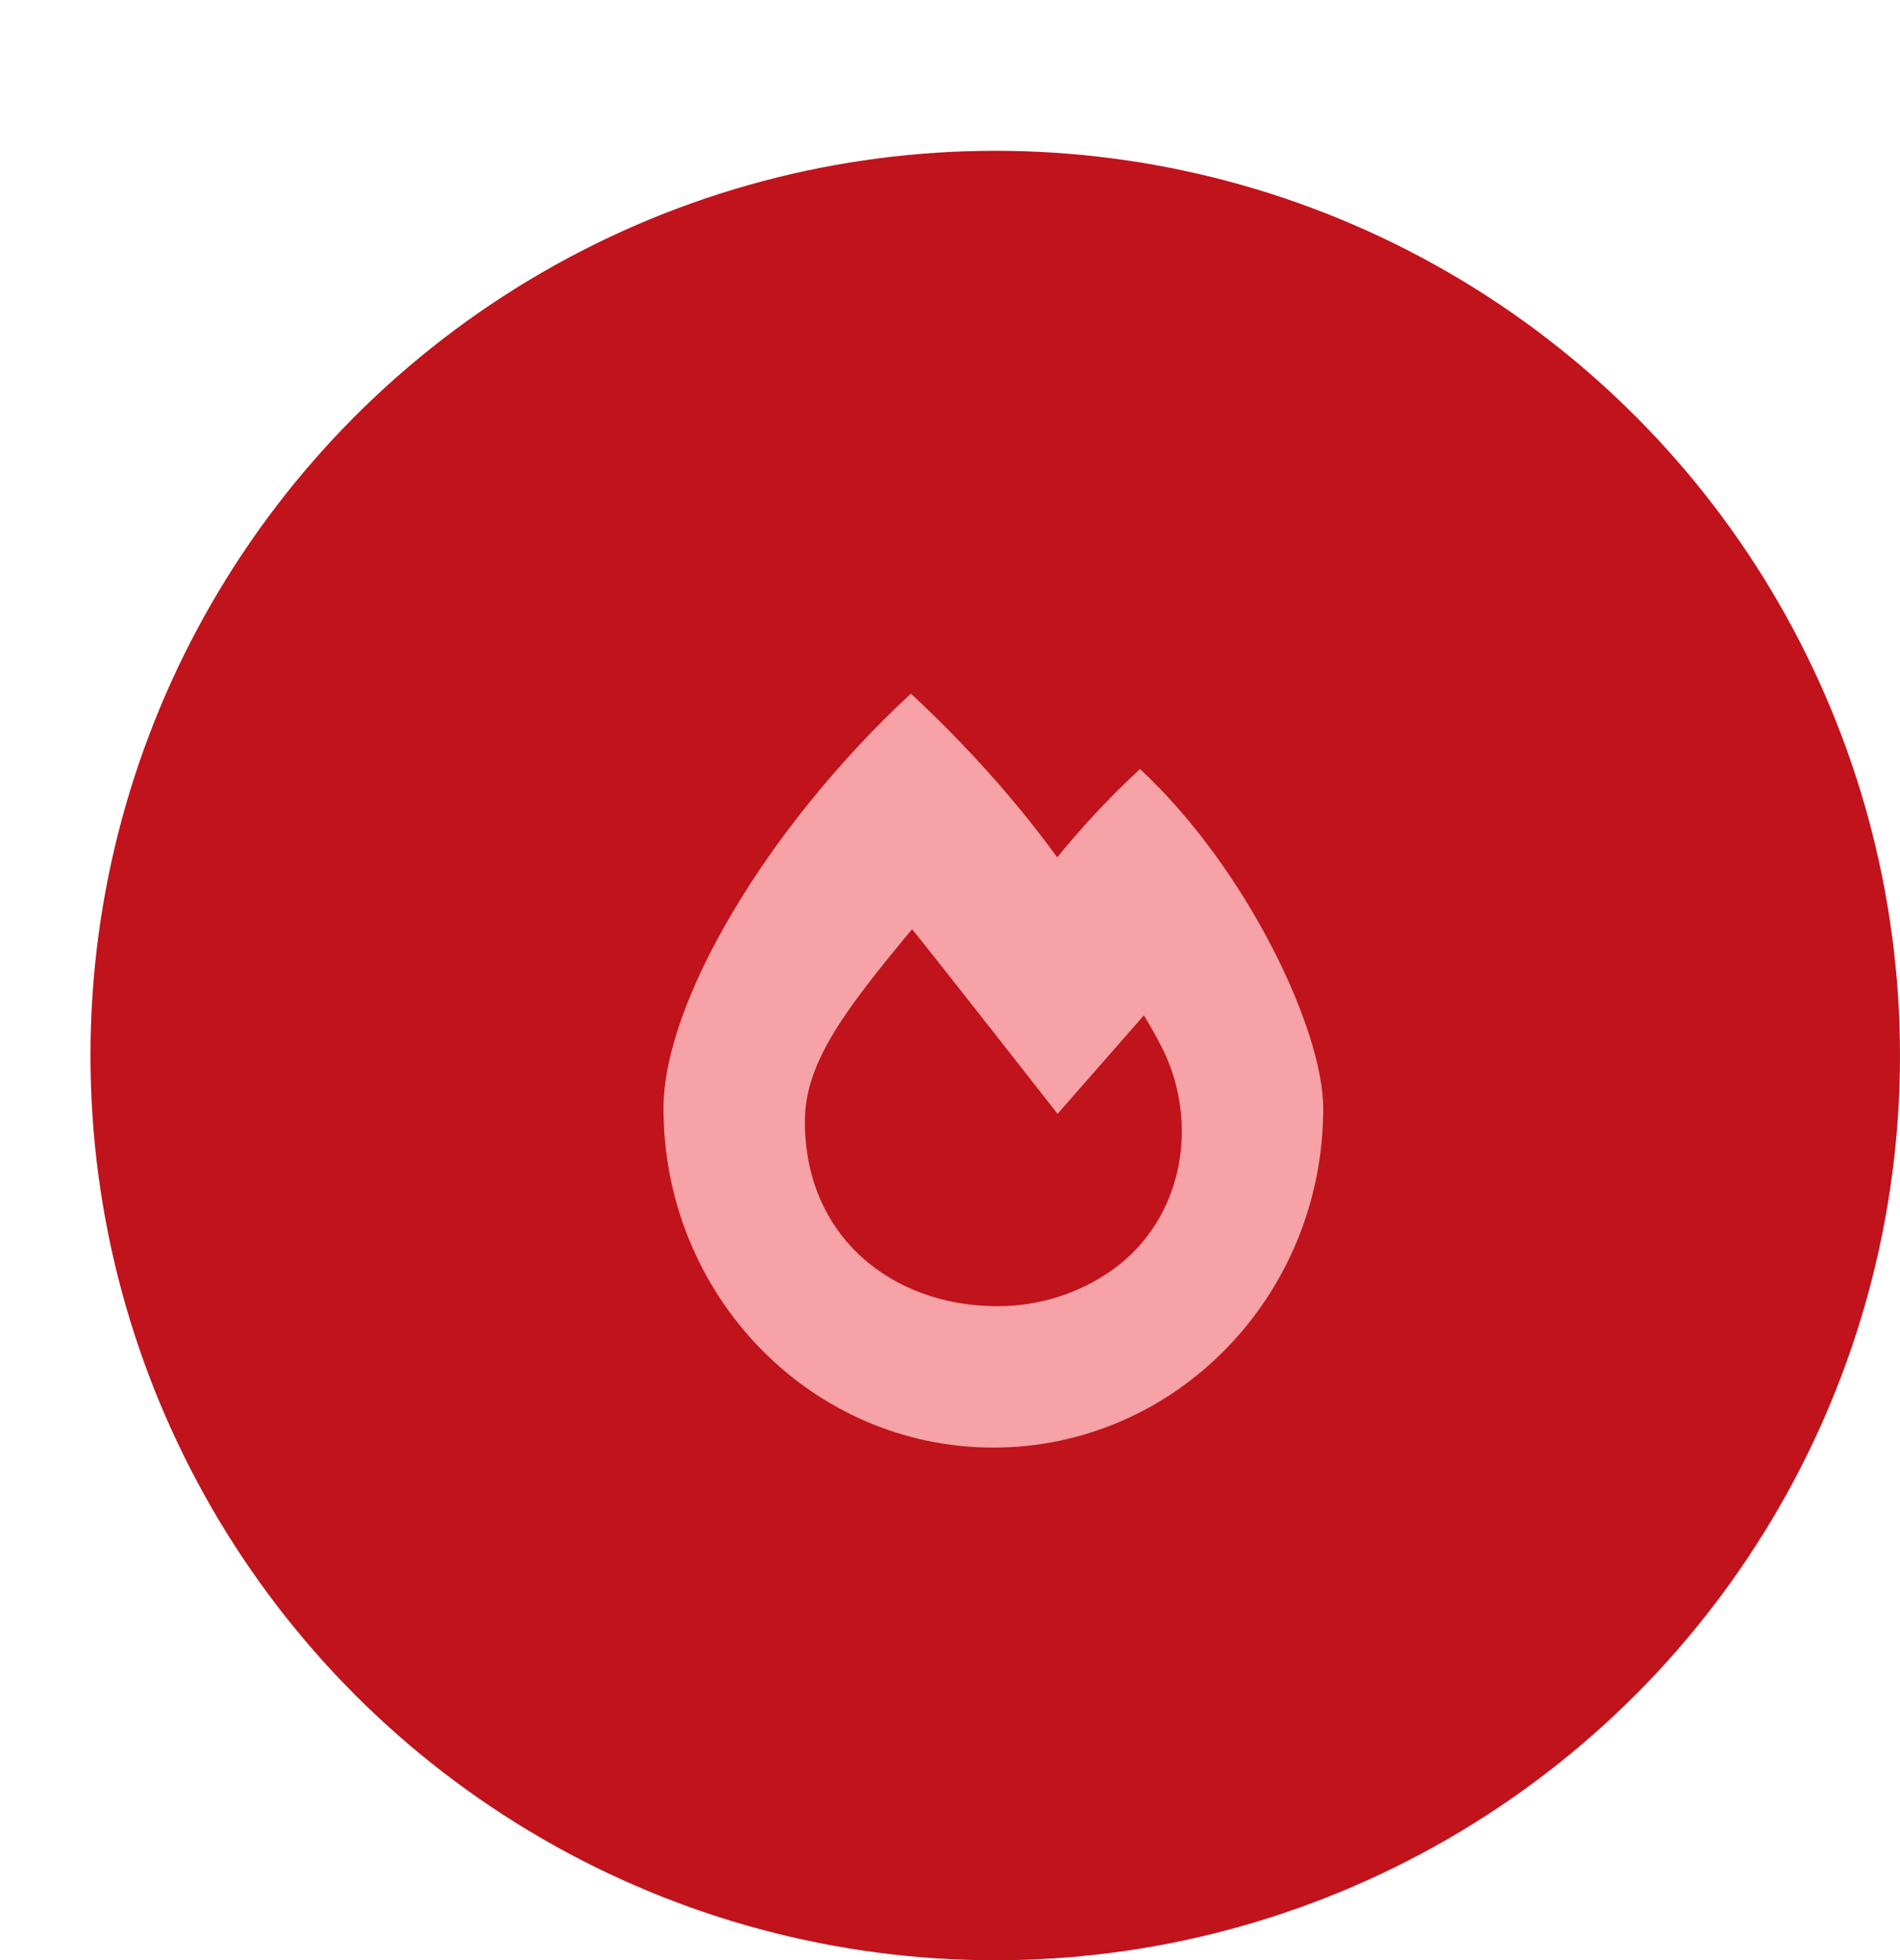
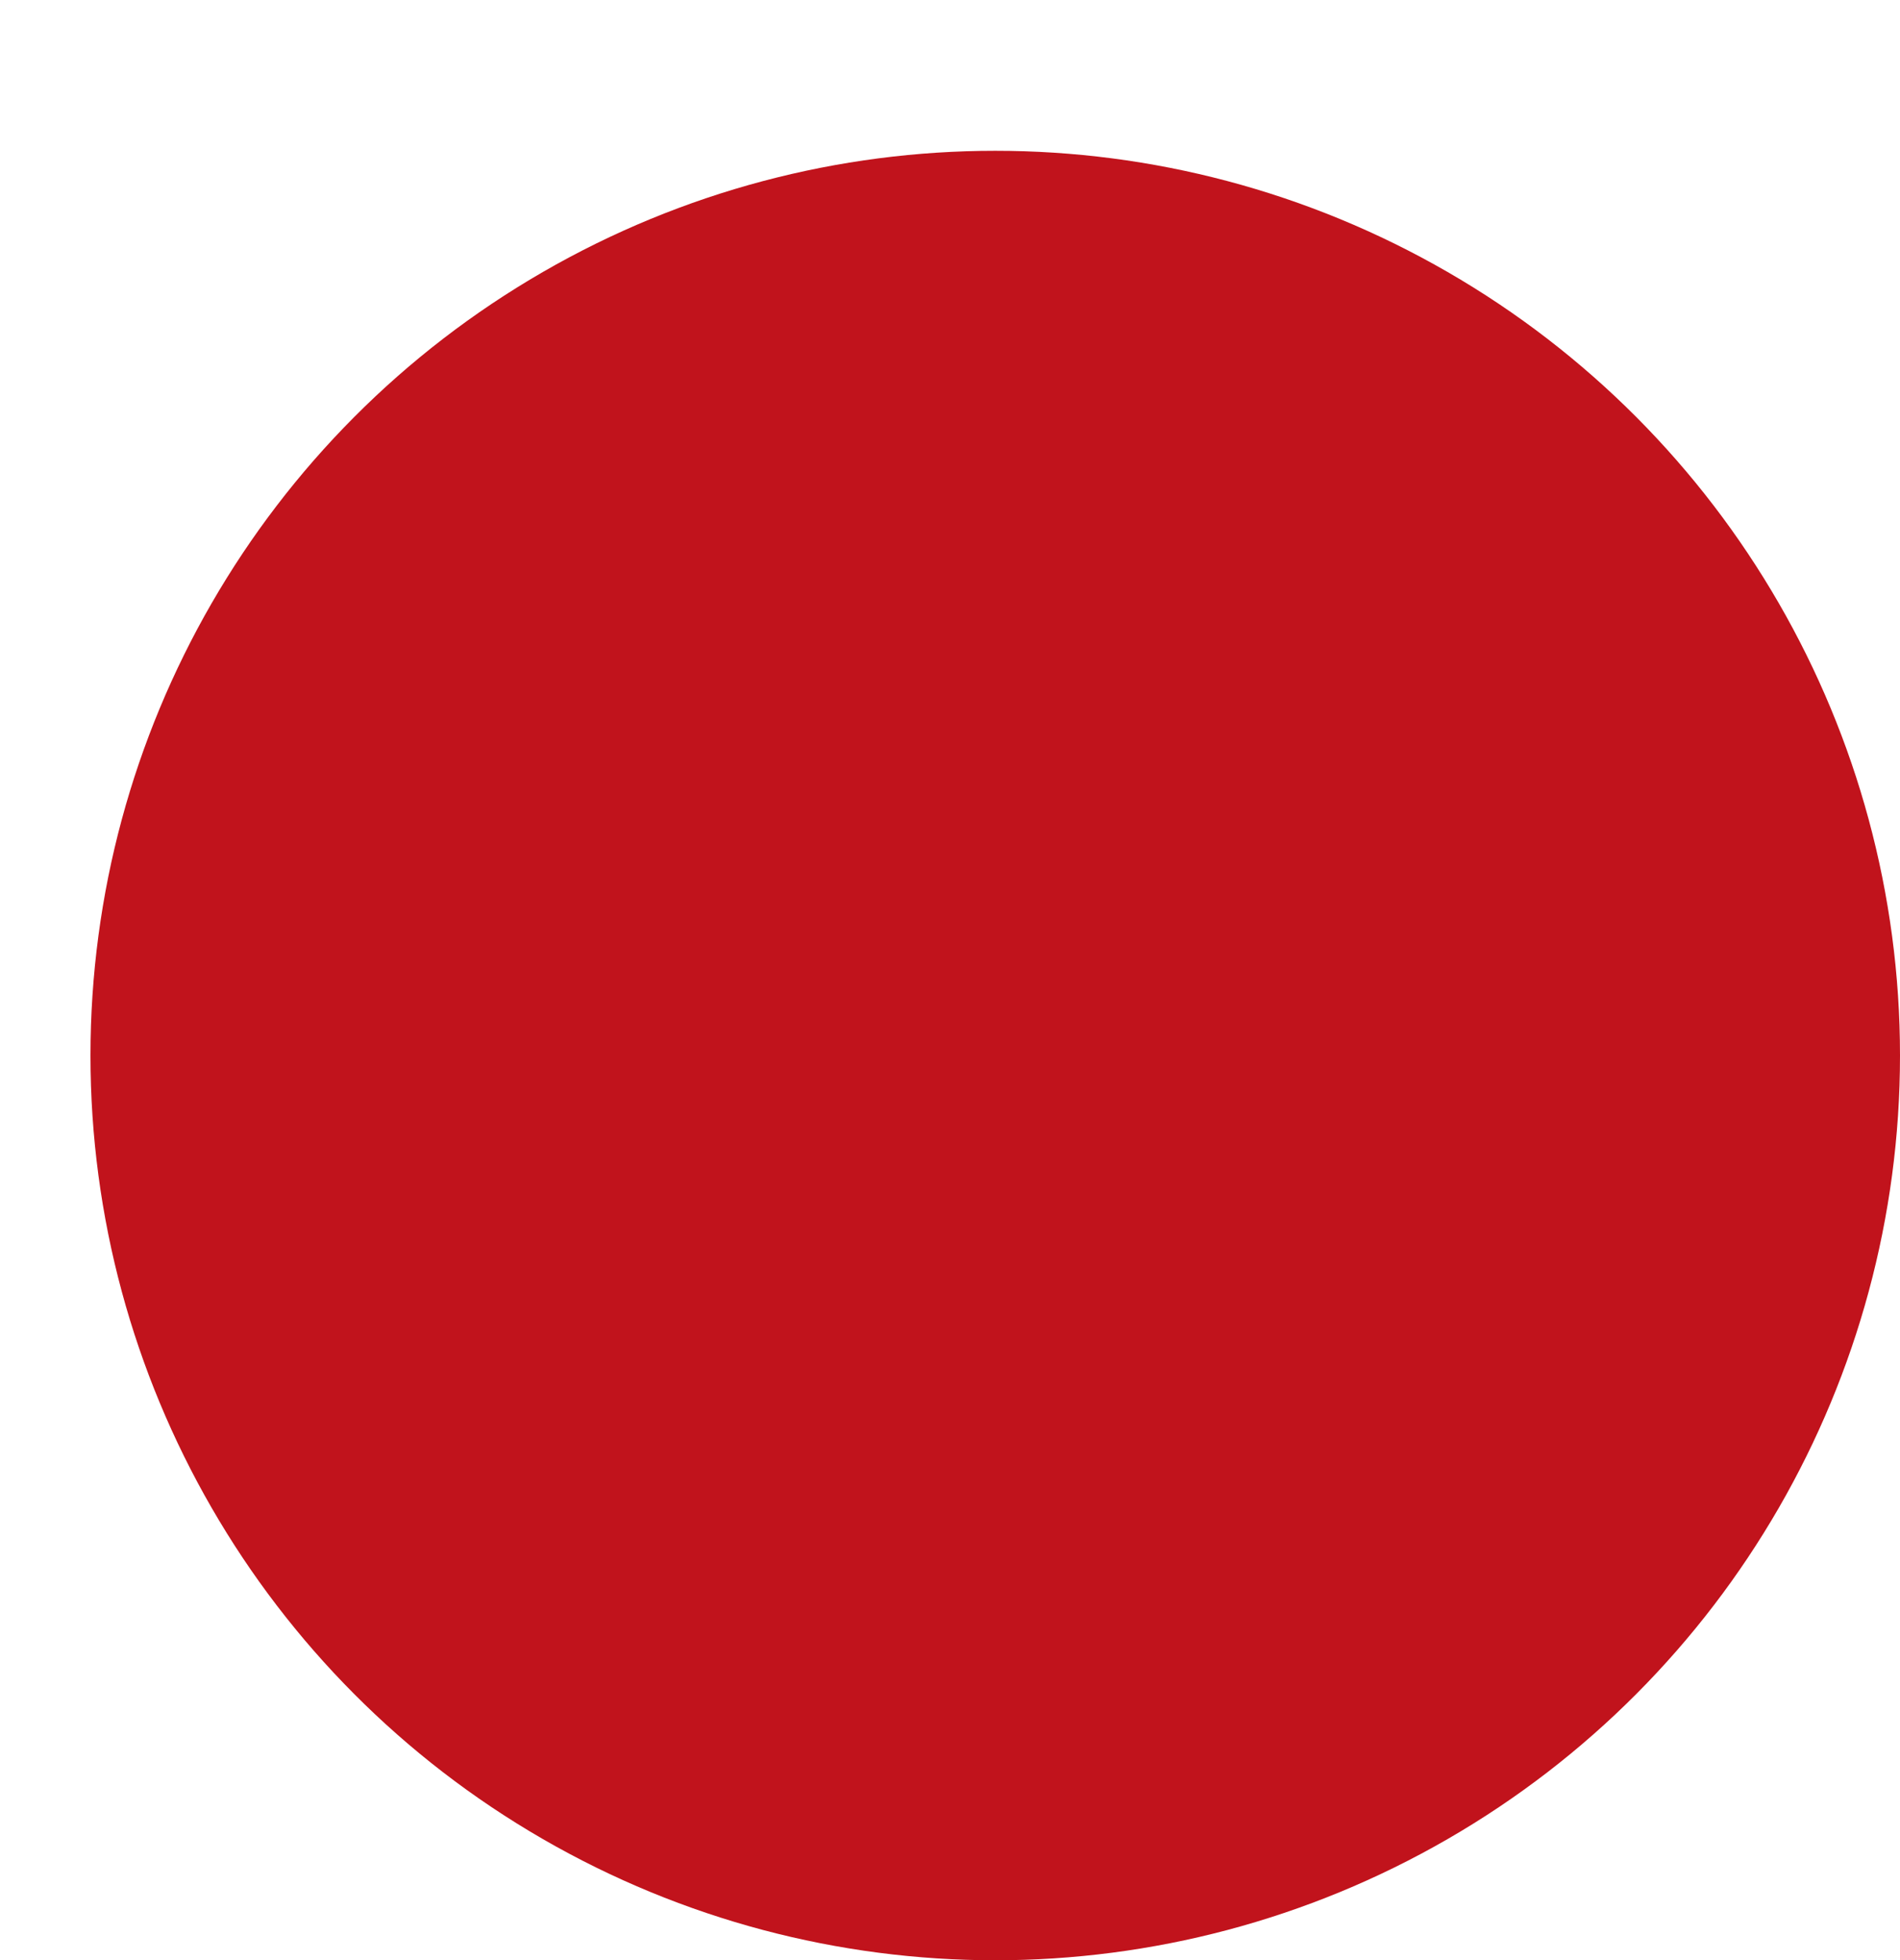
<svg xmlns="http://www.w3.org/2000/svg" width="63" height="65" viewBox="0 0 63 65" fill="none">
  <circle cx="33" cy="35" r="30" fill="#C1131C" />
-   <path d="M37.799 25.5C36.783 26.442 35.866 27.433 35.054 28.428C33.723 26.595 32.072 24.735 30.203 23C25.405 27.452 22 33.252 22 36.75C22 42.963 26.897 48 32.938 48C38.978 48 43.875 42.963 43.875 36.75C43.875 34.149 41.337 28.784 37.799 25.5ZM36.848 42.133C35.791 42.873 34.486 43.312 33.077 43.312C29.554 43.312 26.688 40.981 26.688 37.197C26.688 35.312 27.875 33.65 30.242 30.812C30.58 31.202 35.067 36.933 35.067 36.933L37.93 33.667C38.132 34.002 38.316 34.329 38.48 34.642C39.816 37.19 39.252 40.451 36.848 42.133Z" fill="#F6A2A6" />
</svg>